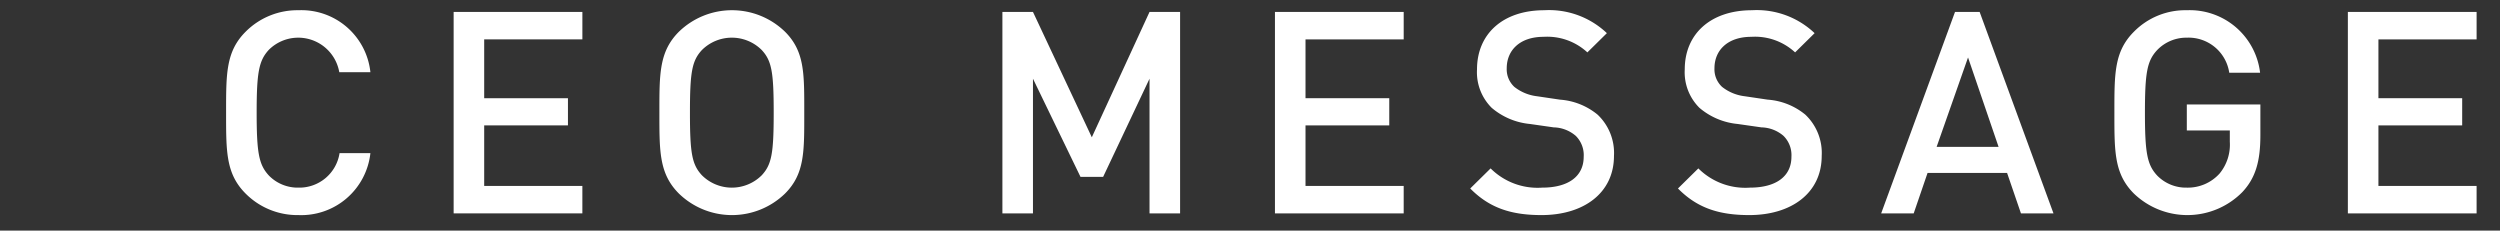
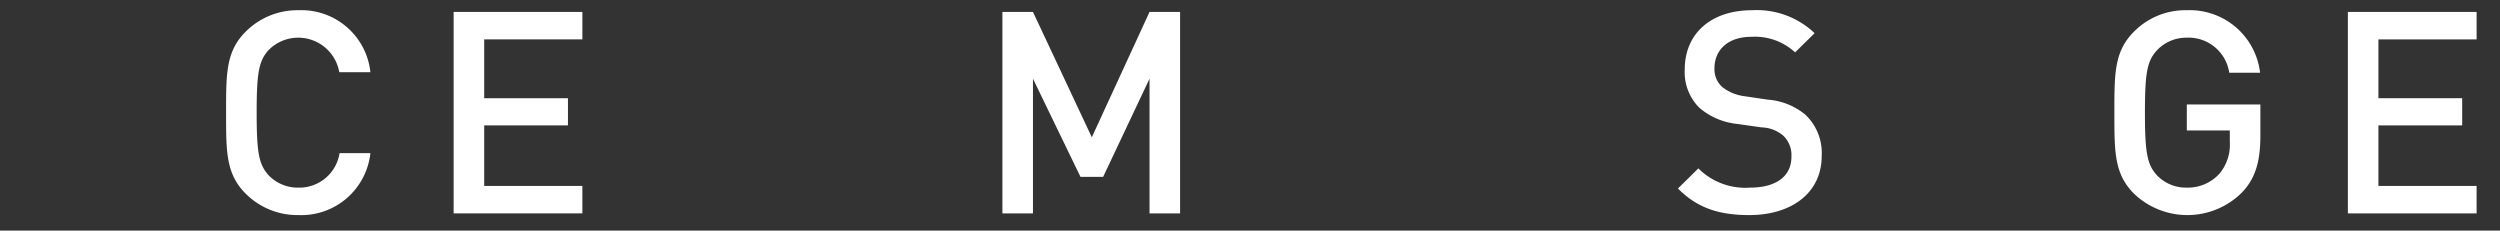
<svg xmlns="http://www.w3.org/2000/svg" width="238.5" height="22" viewBox="0 0 238.5 22">
  <rect x="0" y="0" width="238.5" height="22" fill="#333333" stroke="none" />
  <defs>
    <style>.a{fill:#fff;}.b{fill:none;}</style>
  </defs>
  <title>top-slide__item-messsage-ttl</title>
  <path class="a" d="M28.48,20.519a6.967,6.967,0,0,1-5.048-2.052c-1.889-1.889-1.862-4.021-1.862-7.72s-.027-5.831,1.862-7.72A6.967,6.967,0,0,1,28.48.976a6.617,6.617,0,0,1,6.856,5.911H32.367a3.974,3.974,0,0,0-6.721-2.133c-.945,1.026-1.161,2.133-1.161,5.993s.216,4.967,1.161,5.992A3.838,3.838,0,0,0,28.48,17.9a3.882,3.882,0,0,0,3.914-3.293h2.942A6.634,6.634,0,0,1,28.48,20.519Z" />
  <path class="a" d="M43.277,20.356V1.138H55.559V3.756H46.192V9.371h7.99v2.591h-7.99v5.776h9.366v2.618Z" />
-   <path class="a" d="M74.891,18.467a7.268,7.268,0,0,1-10.123,0c-1.889-1.889-1.862-4.021-1.862-7.72s-.027-5.831,1.862-7.72a7.268,7.268,0,0,1,10.123,0c1.889,1.889,1.835,4.021,1.835,7.72S76.78,16.578,74.891,18.467ZM72.678,4.781a4.041,4.041,0,0,0-5.723,0c-.945,1.025-1.134,2.106-1.134,5.966s.189,4.939,1.134,5.966a4.041,4.041,0,0,0,5.723,0c.944-1.026,1.133-2.106,1.133-5.966S73.622,5.807,72.678,4.781Z" />
  <path class="a" d="M109.665,20.356V7.508l-4.427,9.367H103.08L98.545,7.508V20.356H95.629V1.138h2.916l5.614,11.958,5.506-11.958h2.916V20.356Z" />
-   <path class="a" d="M121.63,20.356V1.138h12.282V3.756h-9.366V9.371h7.99v2.591h-7.99v5.776h9.366v2.618Z" />
-   <path class="a" d="M147.062,20.519c-2.888,0-4.966-.675-6.802-2.538l1.944-1.916A6.339,6.339,0,0,0,147.116,17.9c2.51,0,3.968-1.08,3.968-2.942a2.583,2.583,0,0,0-.756-1.997,3.337,3.337,0,0,0-2.106-.81l-2.267-.324a6.574,6.574,0,0,1-3.644-1.538,4.78,4.78,0,0,1-1.404-3.671c0-3.348,2.429-5.642,6.424-5.642a8,8,0,0,1,5.965,2.187L151.435,4.998a5.641,5.641,0,0,0-4.184-1.485c-2.267,0-3.509,1.296-3.509,2.997a2.286,2.286,0,0,0,.729,1.781,4.294,4.294,0,0,0,2.16.891l2.187.324a6.358,6.358,0,0,1,3.59,1.43,5.029,5.029,0,0,1,1.565,3.941C153.972,18.413,151.084,20.519,147.062,20.519Z" />
  <path class="a" d="M166.88,20.519c-2.888,0-4.966-.675-6.802-2.538l1.944-1.916A6.339,6.339,0,0,0,166.934,17.9c2.51,0,3.968-1.08,3.968-2.942a2.583,2.583,0,0,0-.756-1.997,3.337,3.337,0,0,0-2.106-.81l-2.267-.324a6.574,6.574,0,0,1-3.644-1.538,4.78,4.78,0,0,1-1.404-3.671c0-3.348,2.43-5.642,6.424-5.642a8,8,0,0,1,5.965,2.187L171.253,4.998a5.64,5.64,0,0,0-4.184-1.485c-2.267,0-3.509,1.296-3.509,2.997a2.286,2.286,0,0,0,.729,1.781,4.294,4.294,0,0,0,2.16.891l2.187.324a6.358,6.358,0,0,1,3.59,1.43A5.029,5.029,0,0,1,173.79,14.877C173.79,18.413,170.902,20.519,166.88,20.519Z" />
-   <path class="a" d="M192.798,20.356l-1.323-3.86H183.89l-1.322,3.86h-3.104l7.045-19.219h2.348l7.045,19.219ZM187.75,5.483l-2.997,8.53h5.912Z" />
  <path class="a" d="M213.913,18.332a7.366,7.366,0,0,1-10.338.135c-1.889-1.889-1.862-4.021-1.862-7.72s-.027-5.831,1.862-7.72A6.878,6.878,0,0,1,208.622.976a6.757,6.757,0,0,1,6.991,5.966h-2.942a3.925,3.925,0,0,0-4.049-3.348,3.862,3.862,0,0,0-2.834,1.188c-.945,1.025-1.161,2.106-1.161,5.966s.216,4.967,1.161,5.992A3.838,3.838,0,0,0,208.622,17.9a4.074,4.074,0,0,0,3.131-1.35,4.341,4.341,0,0,0,.972-3.023v-1.08h-4.103V9.965H215.64v2.941C215.64,15.39,215.181,16.982,213.913,18.332Z" />
  <path class="a" d="M223.986,20.356V1.138h12.282V3.756h-9.366V9.371h7.99v2.591h-7.99v5.776h9.366v2.618Z" />
  <rect class="b" x="6.5" y="-1" width="231" height="24" />
</svg>